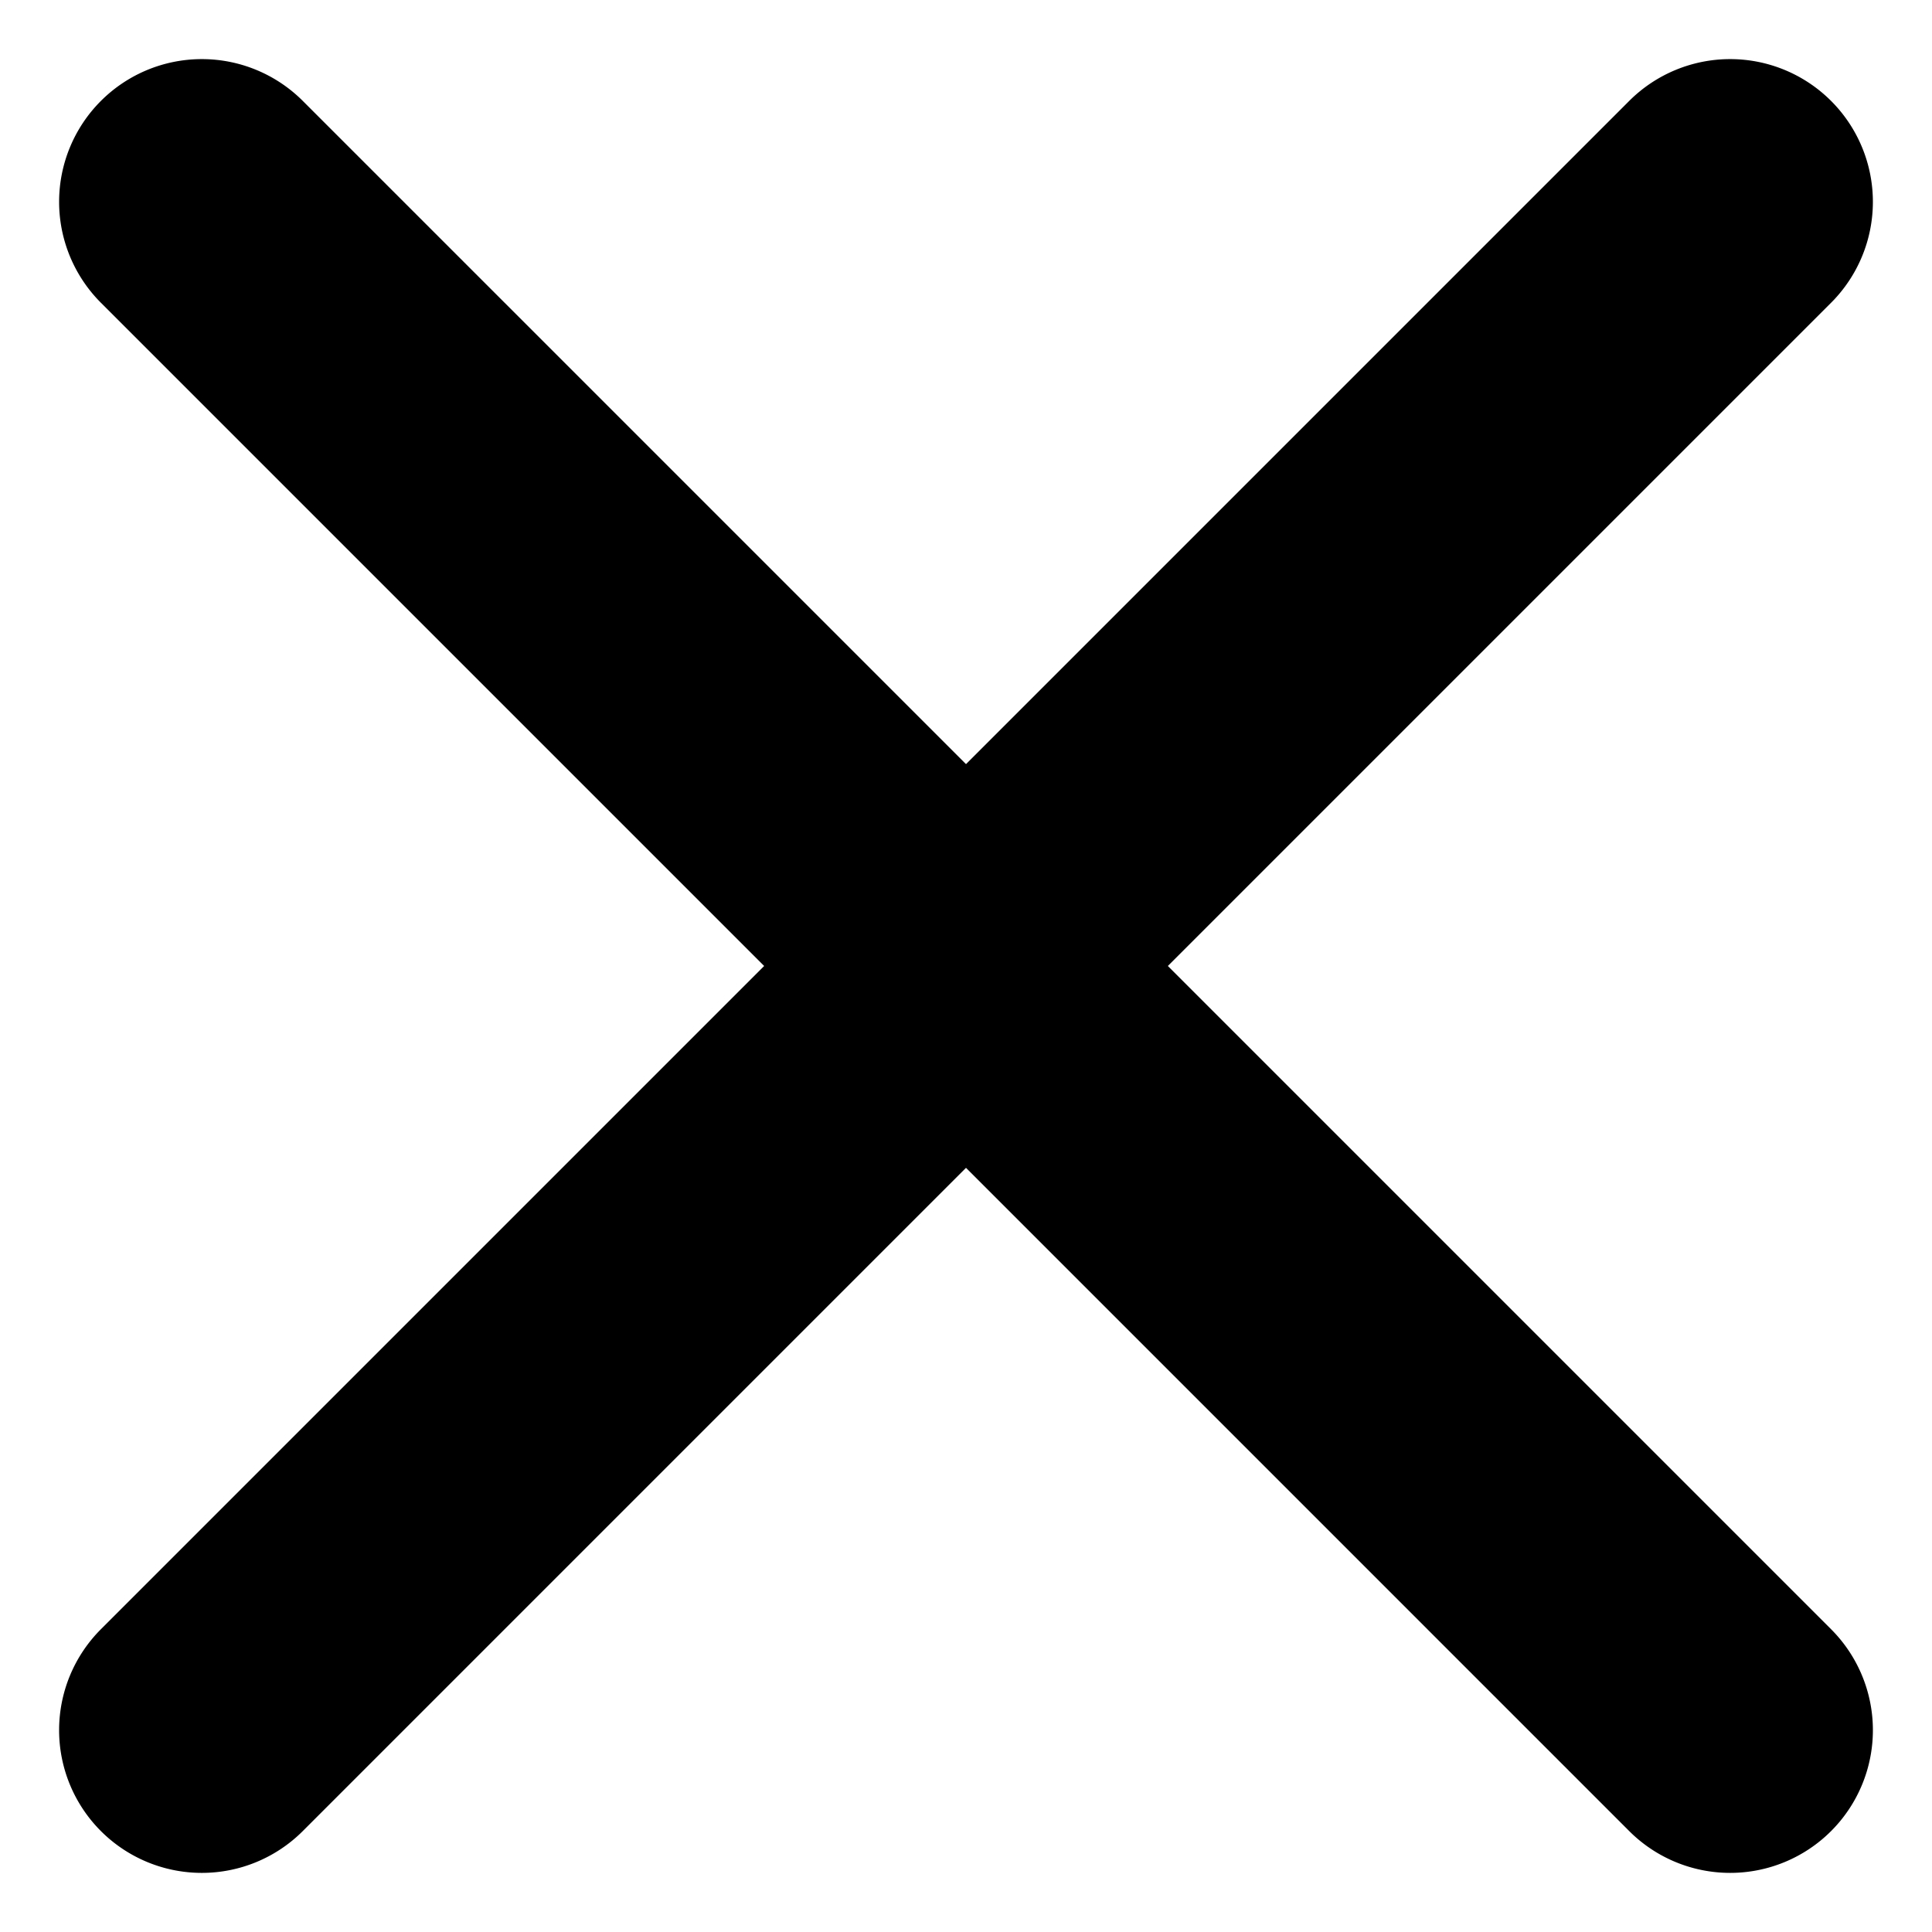
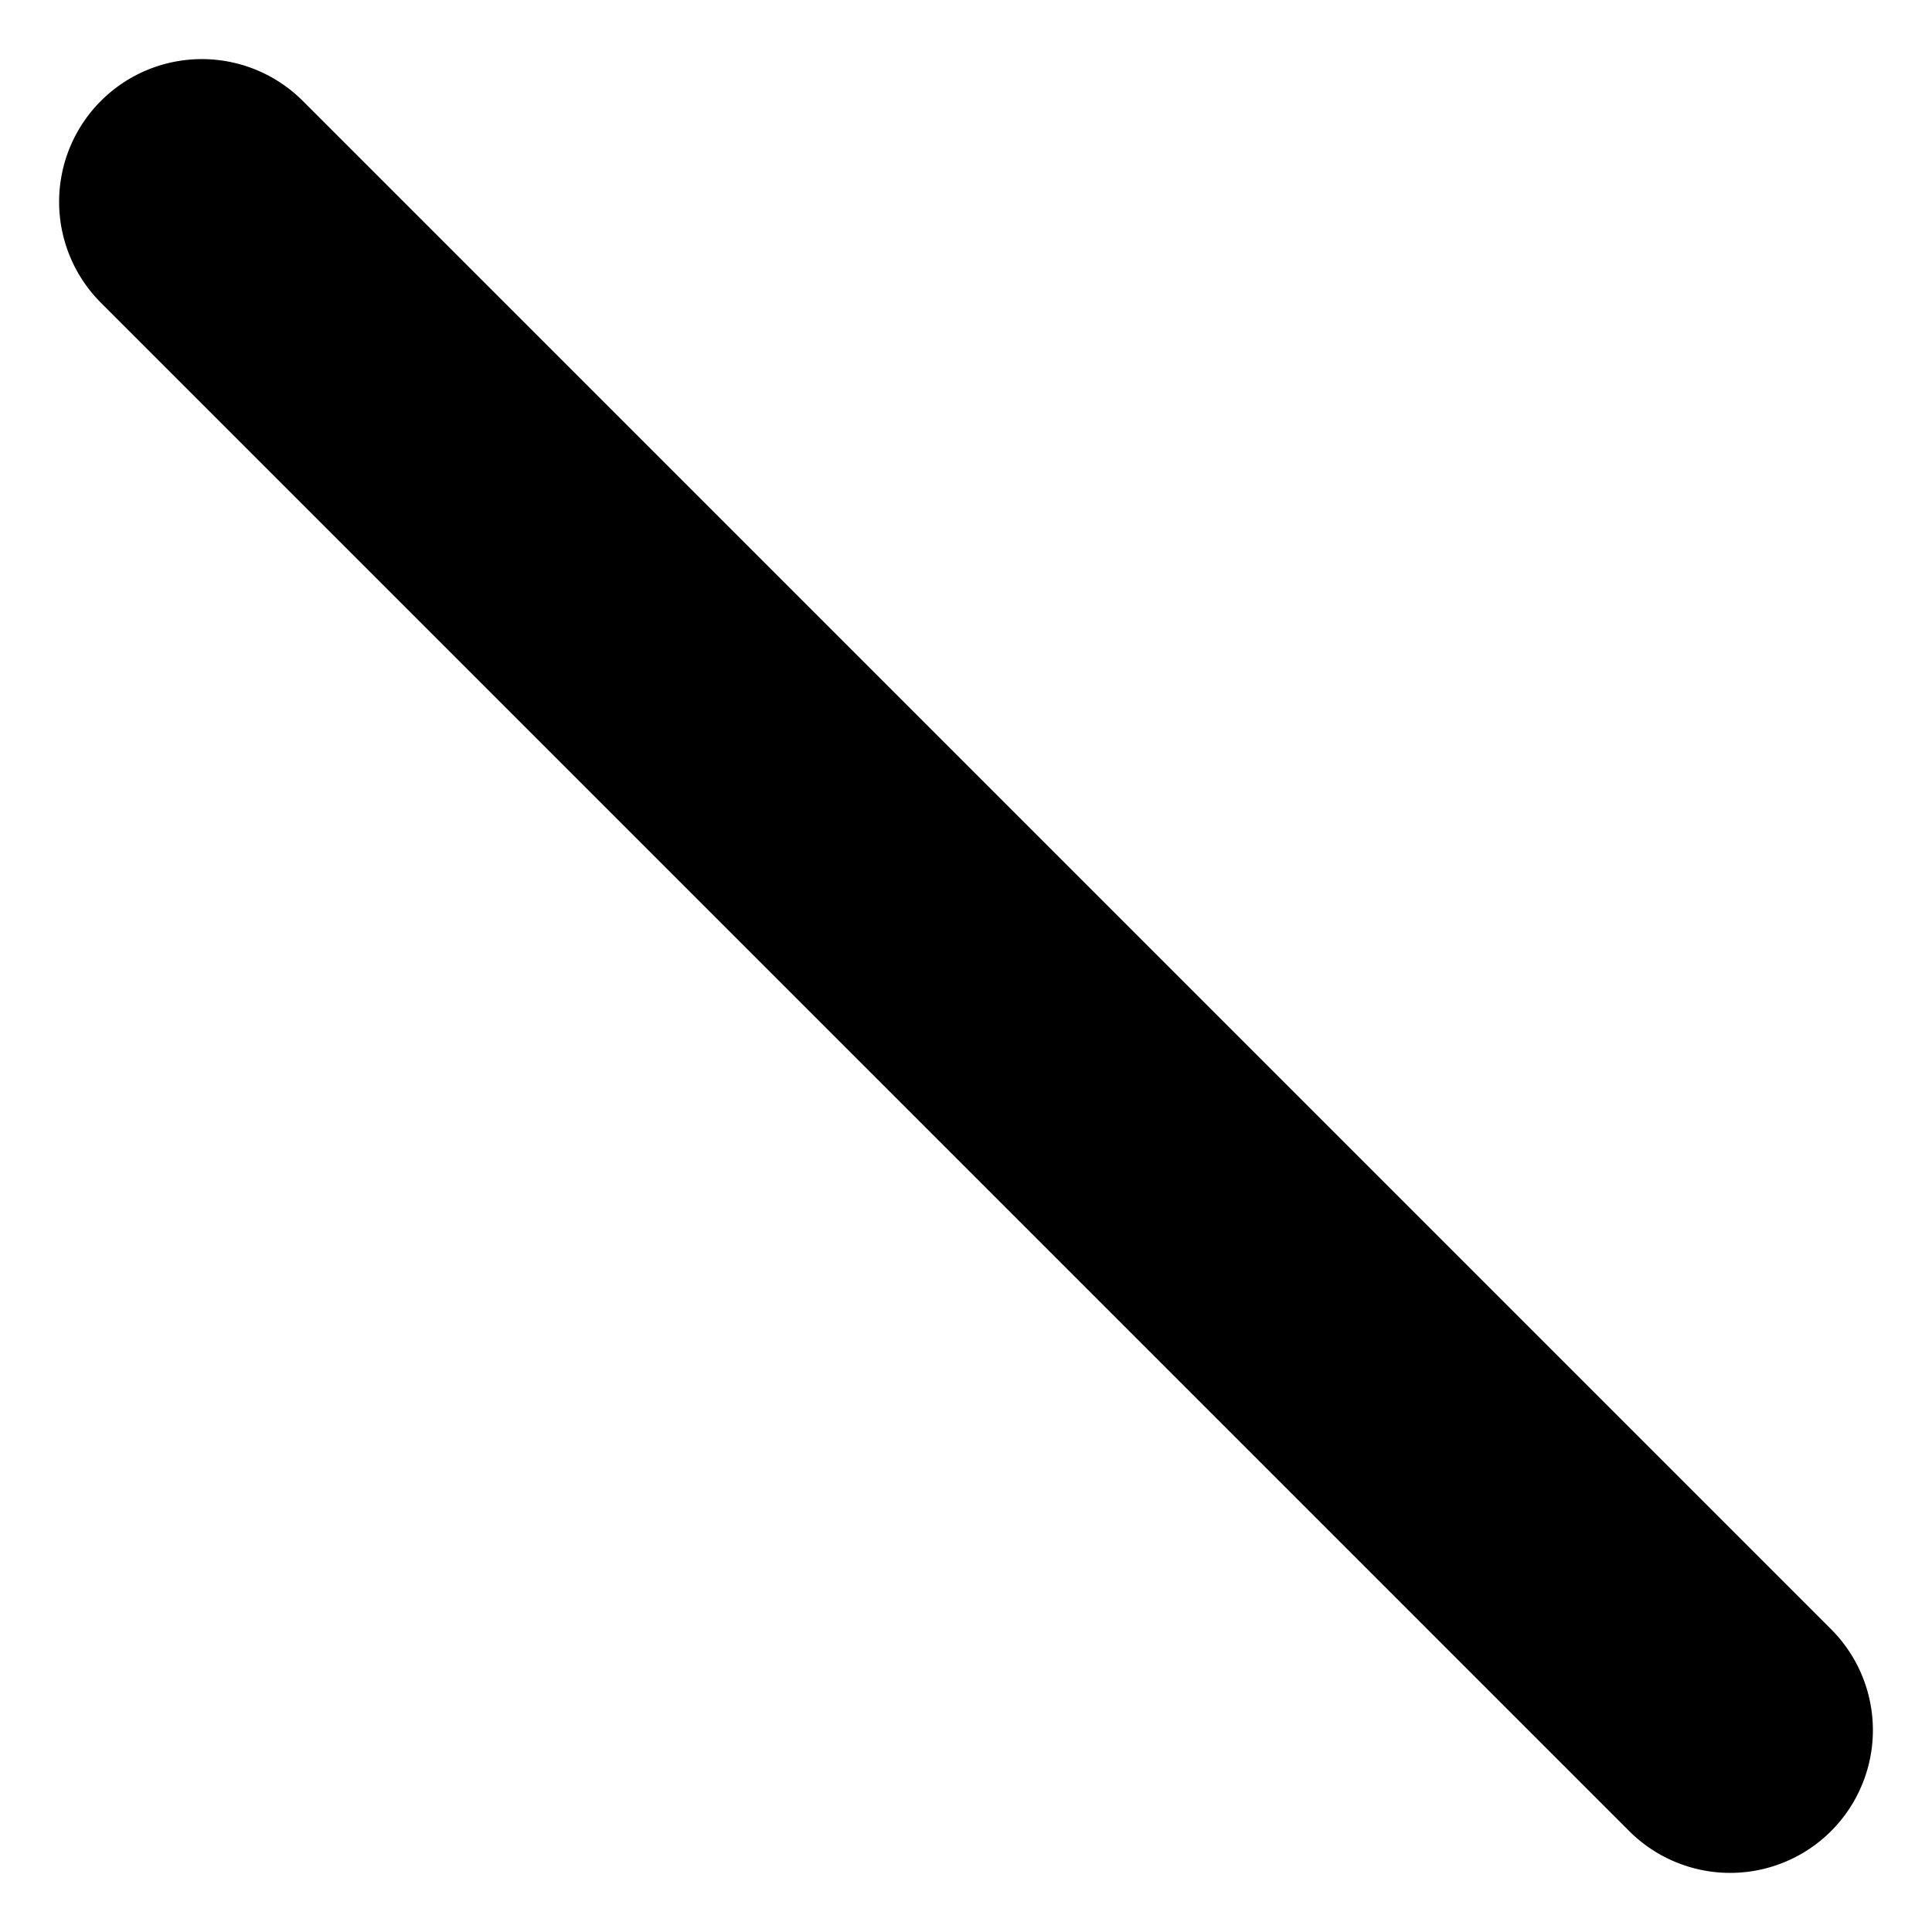
<svg xmlns="http://www.w3.org/2000/svg" width="41.25" height="41.25" viewBox="0 0 41.25 41.25">
  <g id="icono_cerrar" transform="translate(-1623.375 -961.75)">
-     <path id="Path_34" data-name="Path 34" d="M3.047,0H49.194a3.047,3.047,0,0,1,0,6.095H3.047A3.047,3.047,0,0,1,3.047,0Z" transform="translate(1623.375 998.69) rotate(-45)" />
    <path id="Path_33" data-name="Path 33" d="M3.047,0H49.194a3.047,3.047,0,1,1,0,6.095H3.047A3.047,3.047,0,0,1,3.047,0Z" transform="translate(1627.685 961.75) rotate(45)" />
  </g>
</svg>